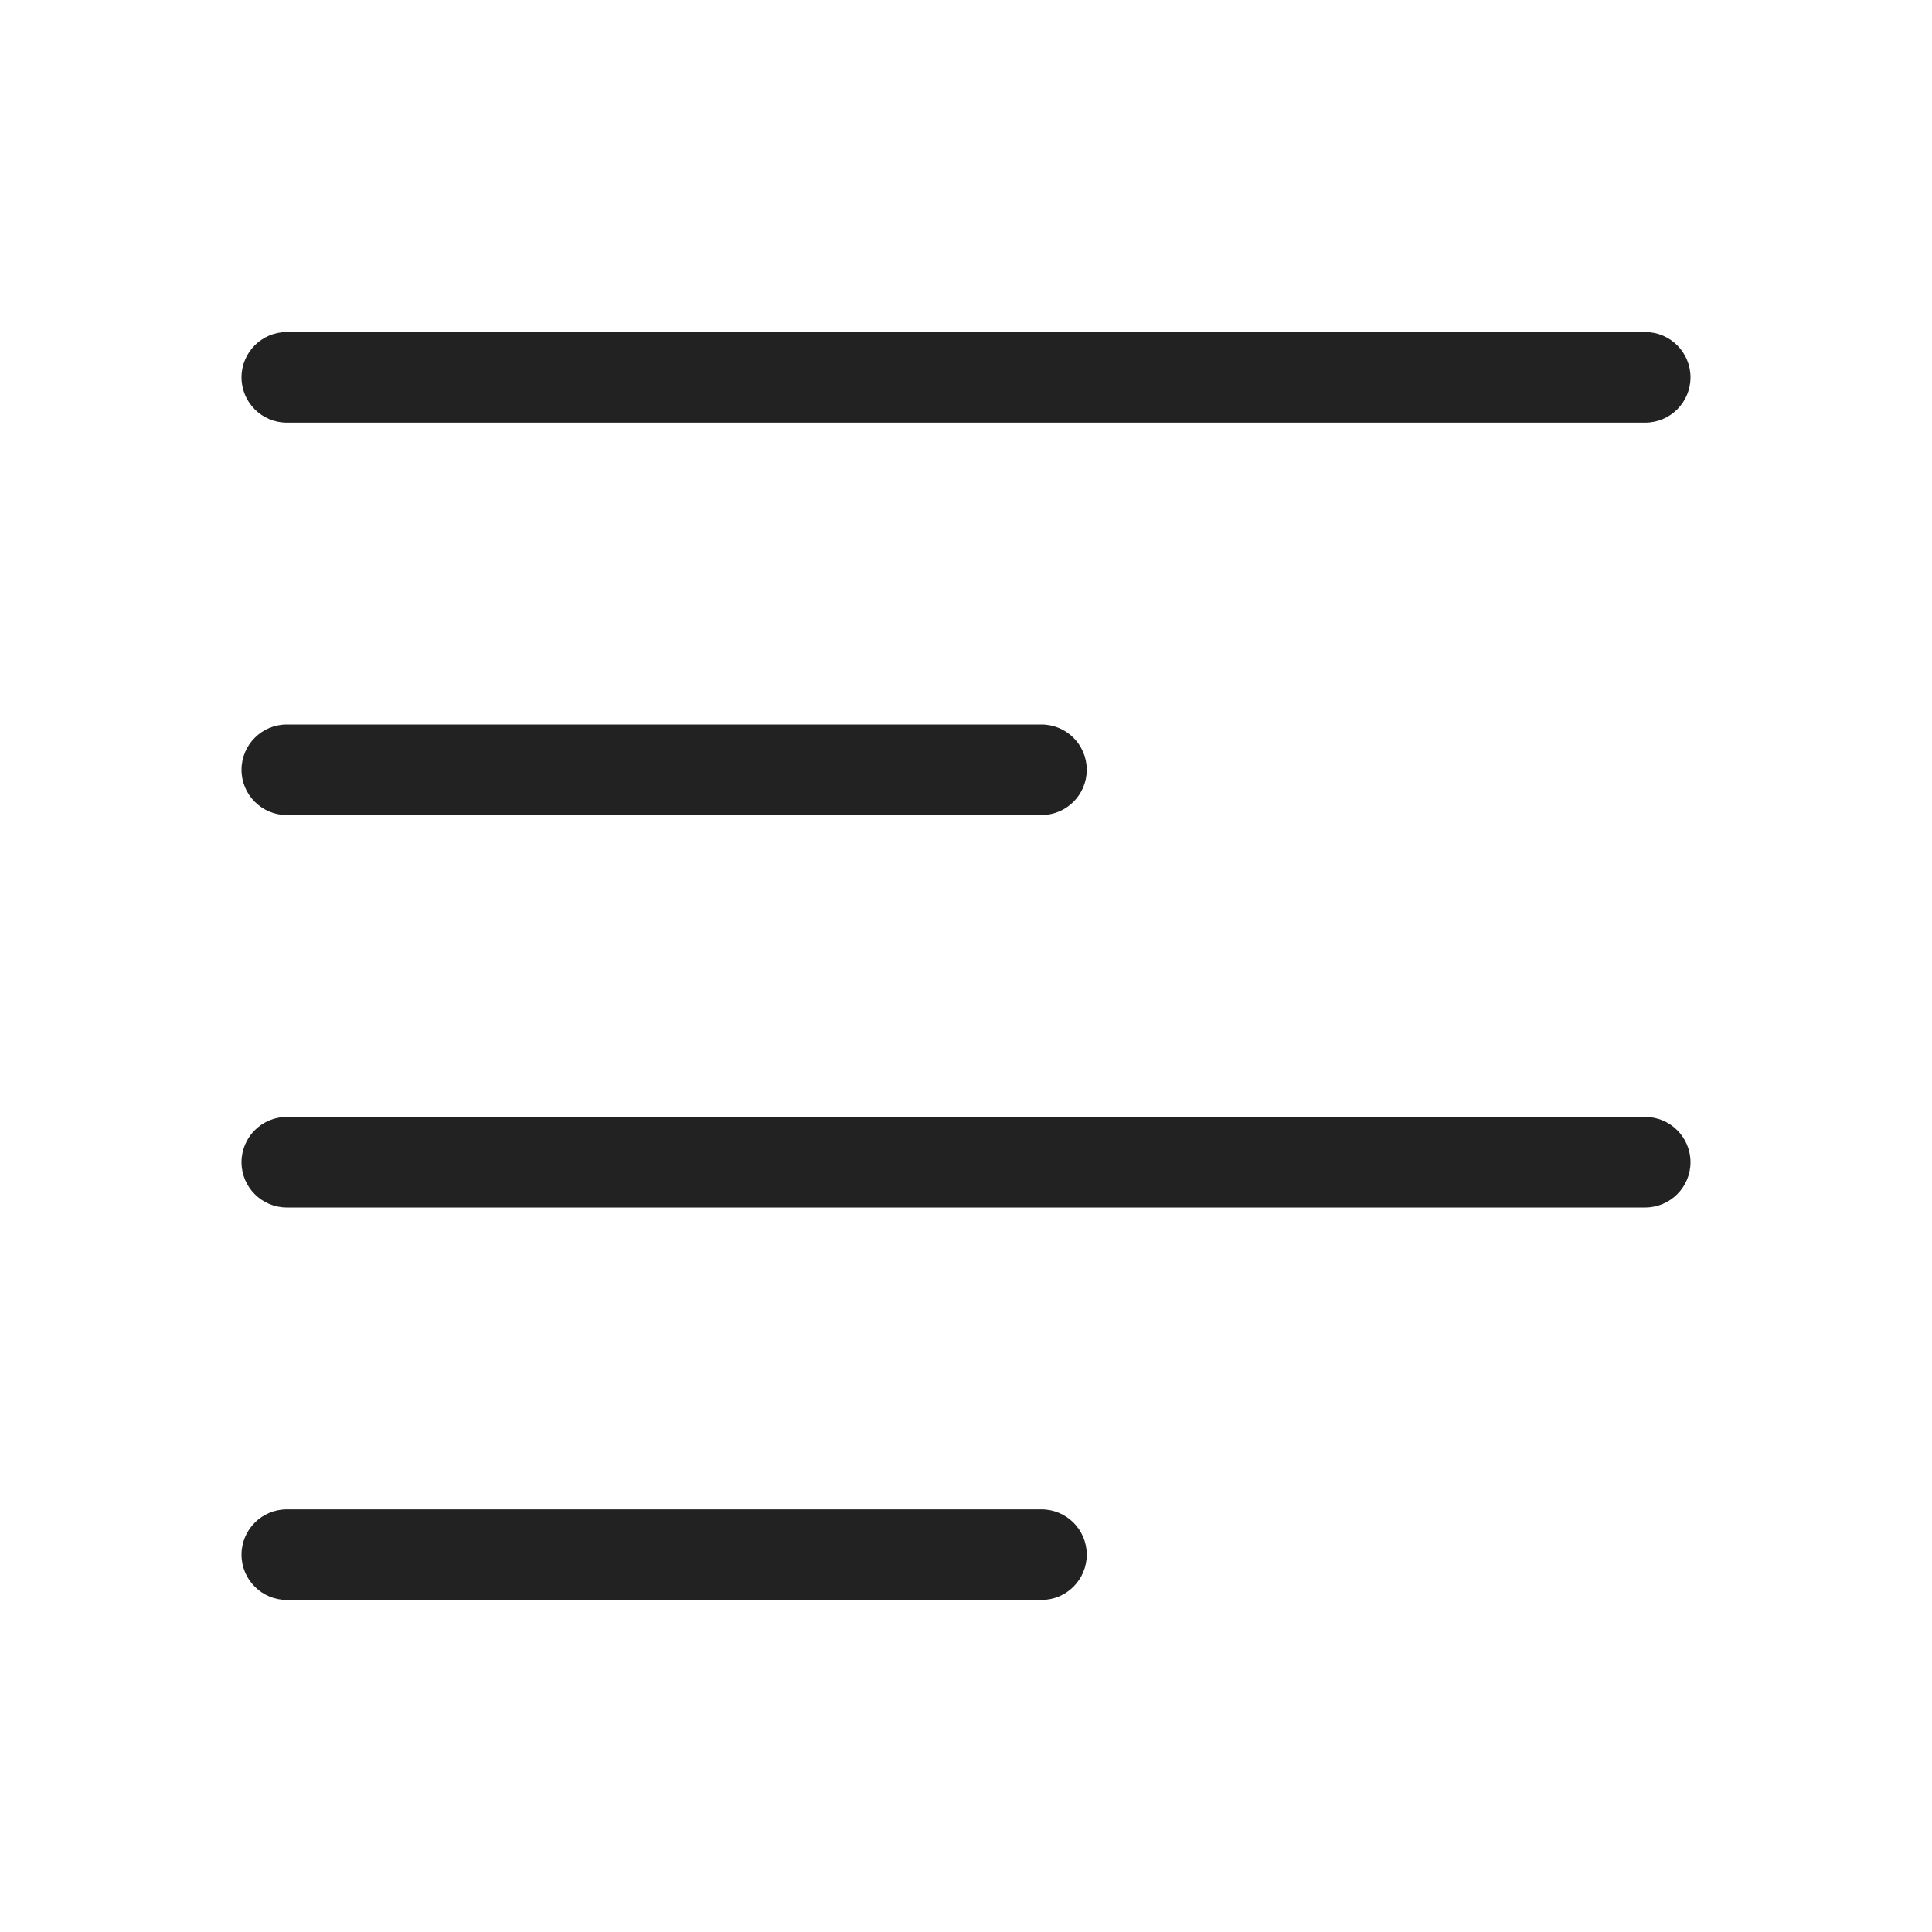
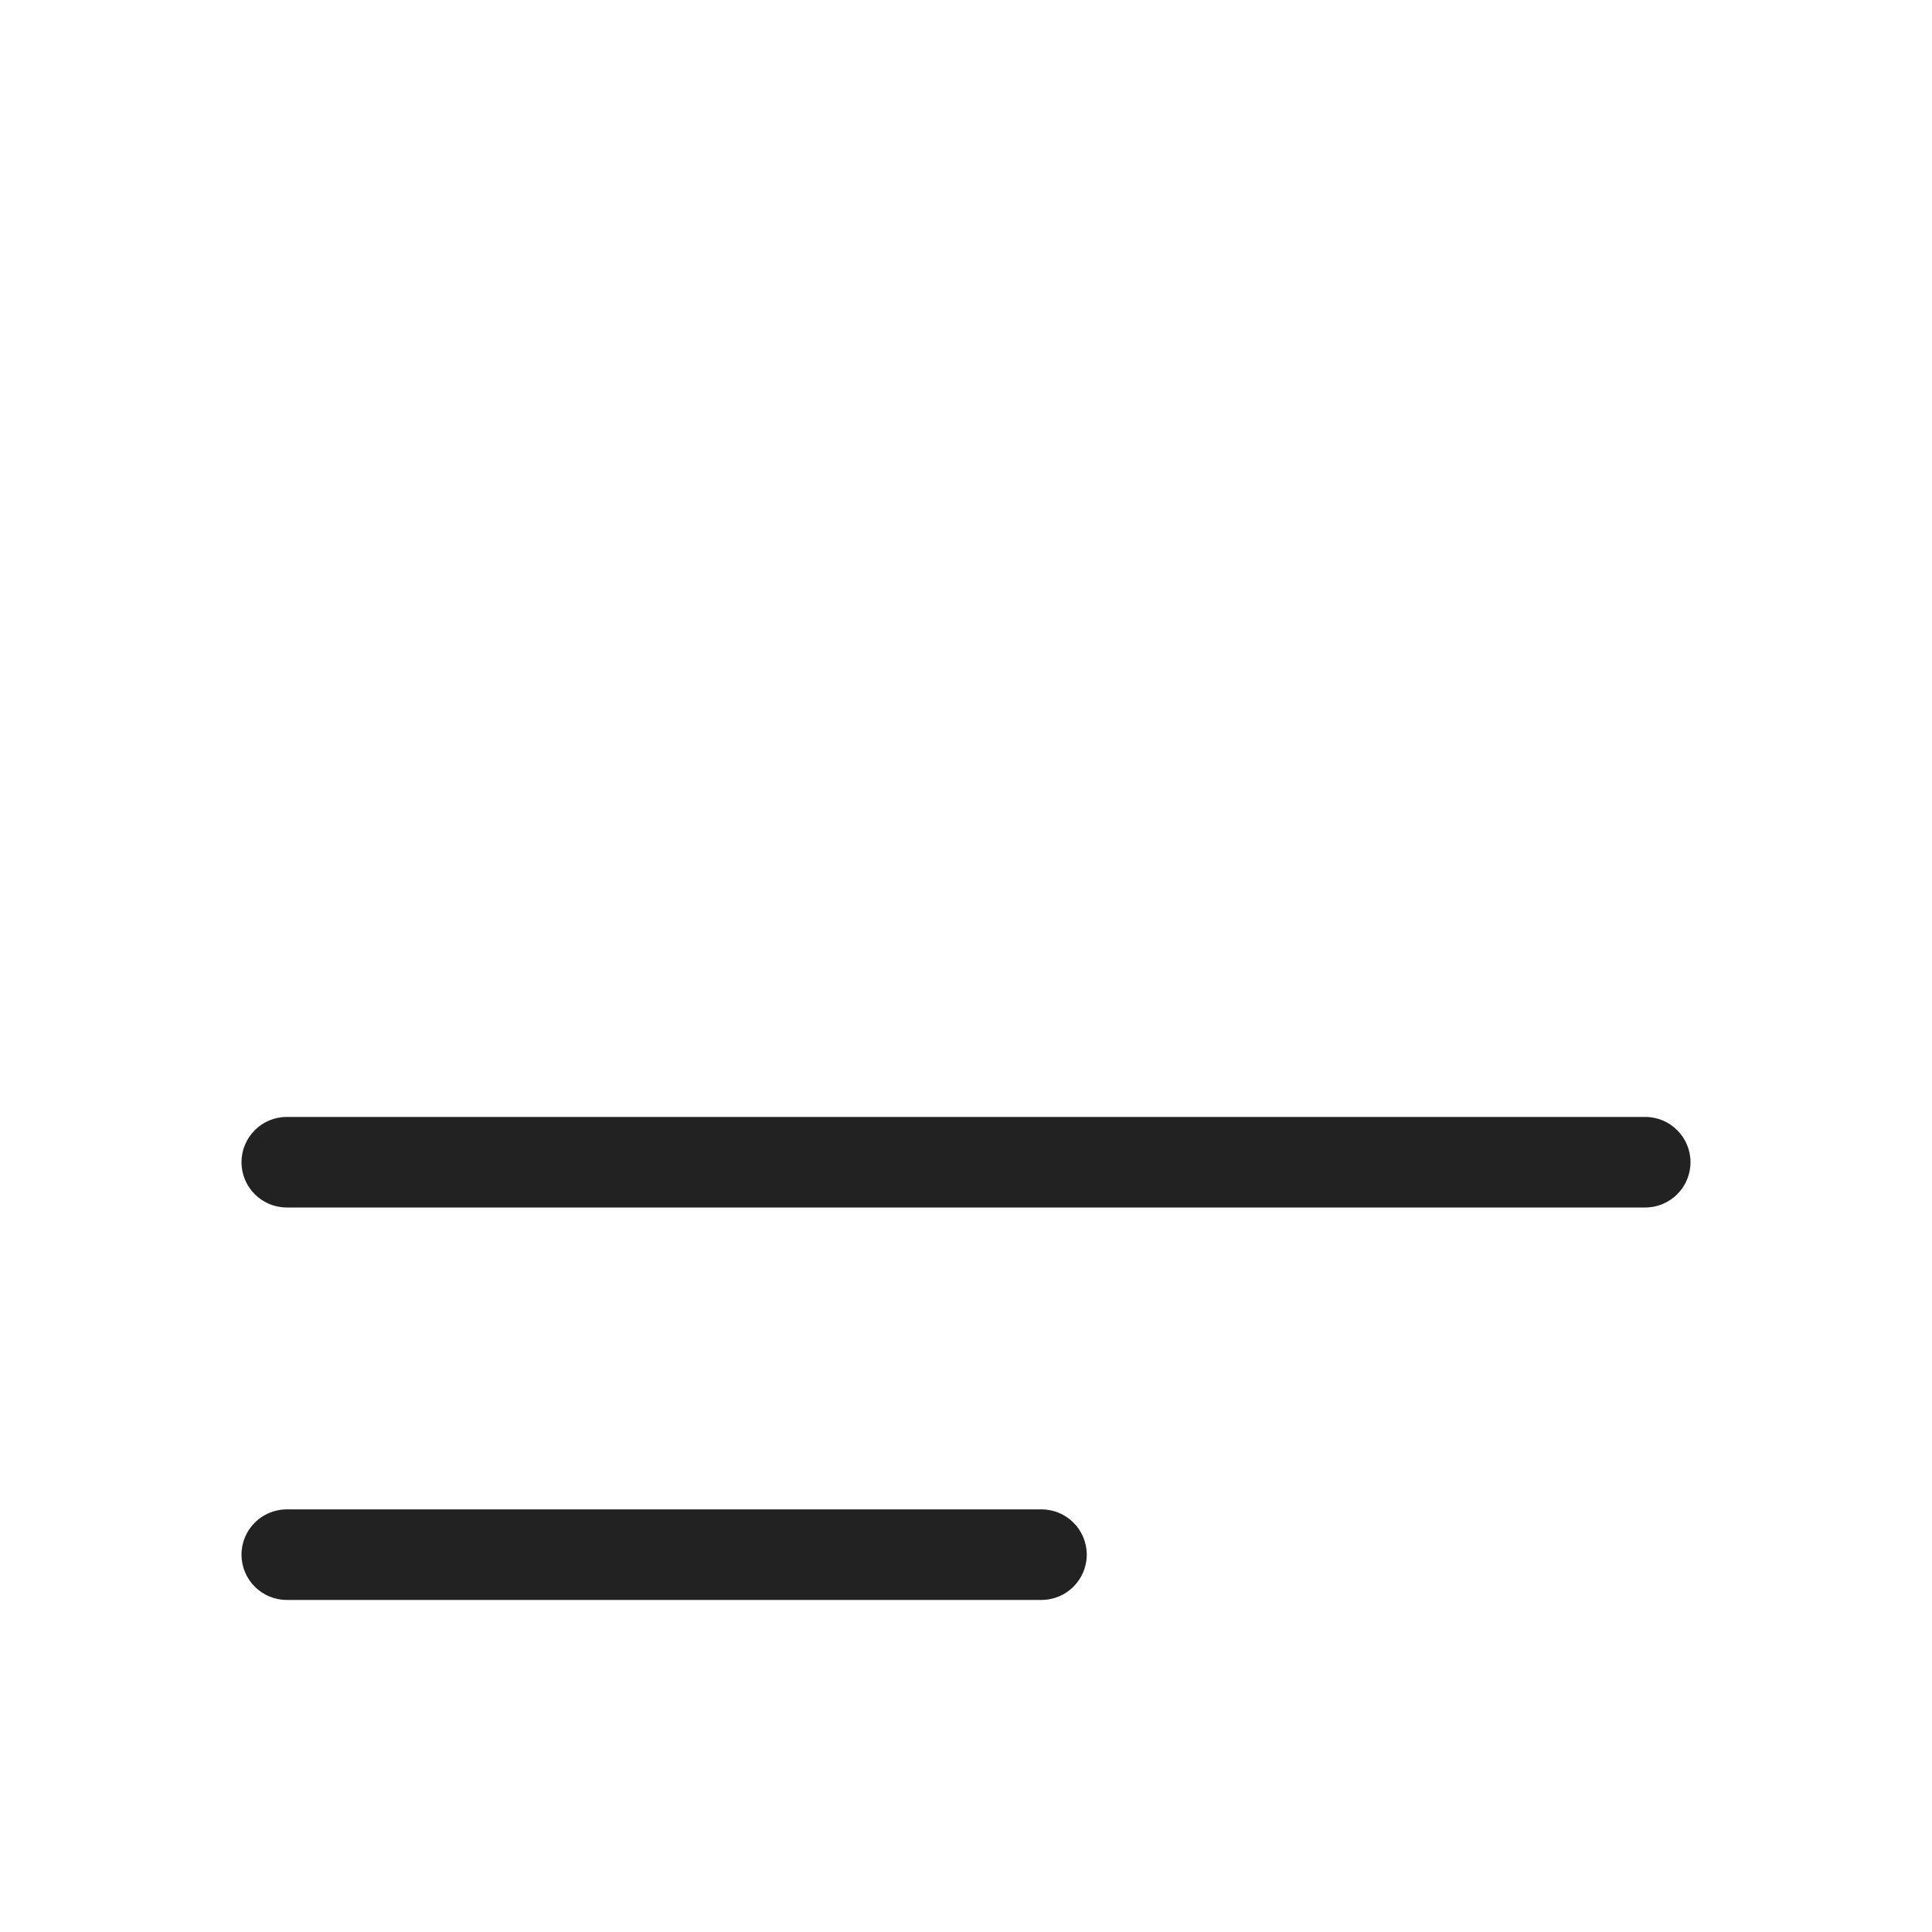
<svg xmlns="http://www.w3.org/2000/svg" width="64" height="64" viewBox="0 0 64 64" fill="none">
-   <path d="M9.5 11C8.672 11 8 11.672 8 12.5C8 13.328 8.672 14 9.5 14H54.5C55.328 14 56 13.328 56 12.5C56 11.672 55.328 11 54.5 11H9.5Z" fill="#222222" />
-   <path d="M8 25.5C8 24.672 8.672 24 9.5 24H34.5C35.328 24 36 24.672 36 25.5C36 26.328 35.328 27 34.5 27H9.5C8.672 27 8 26.328 8 25.5Z" fill="#222222" />
  <path d="M9.5 37C8.672 37 8 37.672 8 38.5C8 39.328 8.672 40 9.5 40H54.5C55.328 40 56 39.328 56 38.5C56 37.672 55.328 37 54.5 37H9.5Z" fill="#222222" />
  <path d="M9.5 50C8.672 50 8 50.672 8 51.5C8 52.328 8.672 53 9.5 53H34.5C35.328 53 36 52.328 36 51.5C36 50.672 35.328 50 34.5 50H9.5Z" fill="#222222" />
</svg>